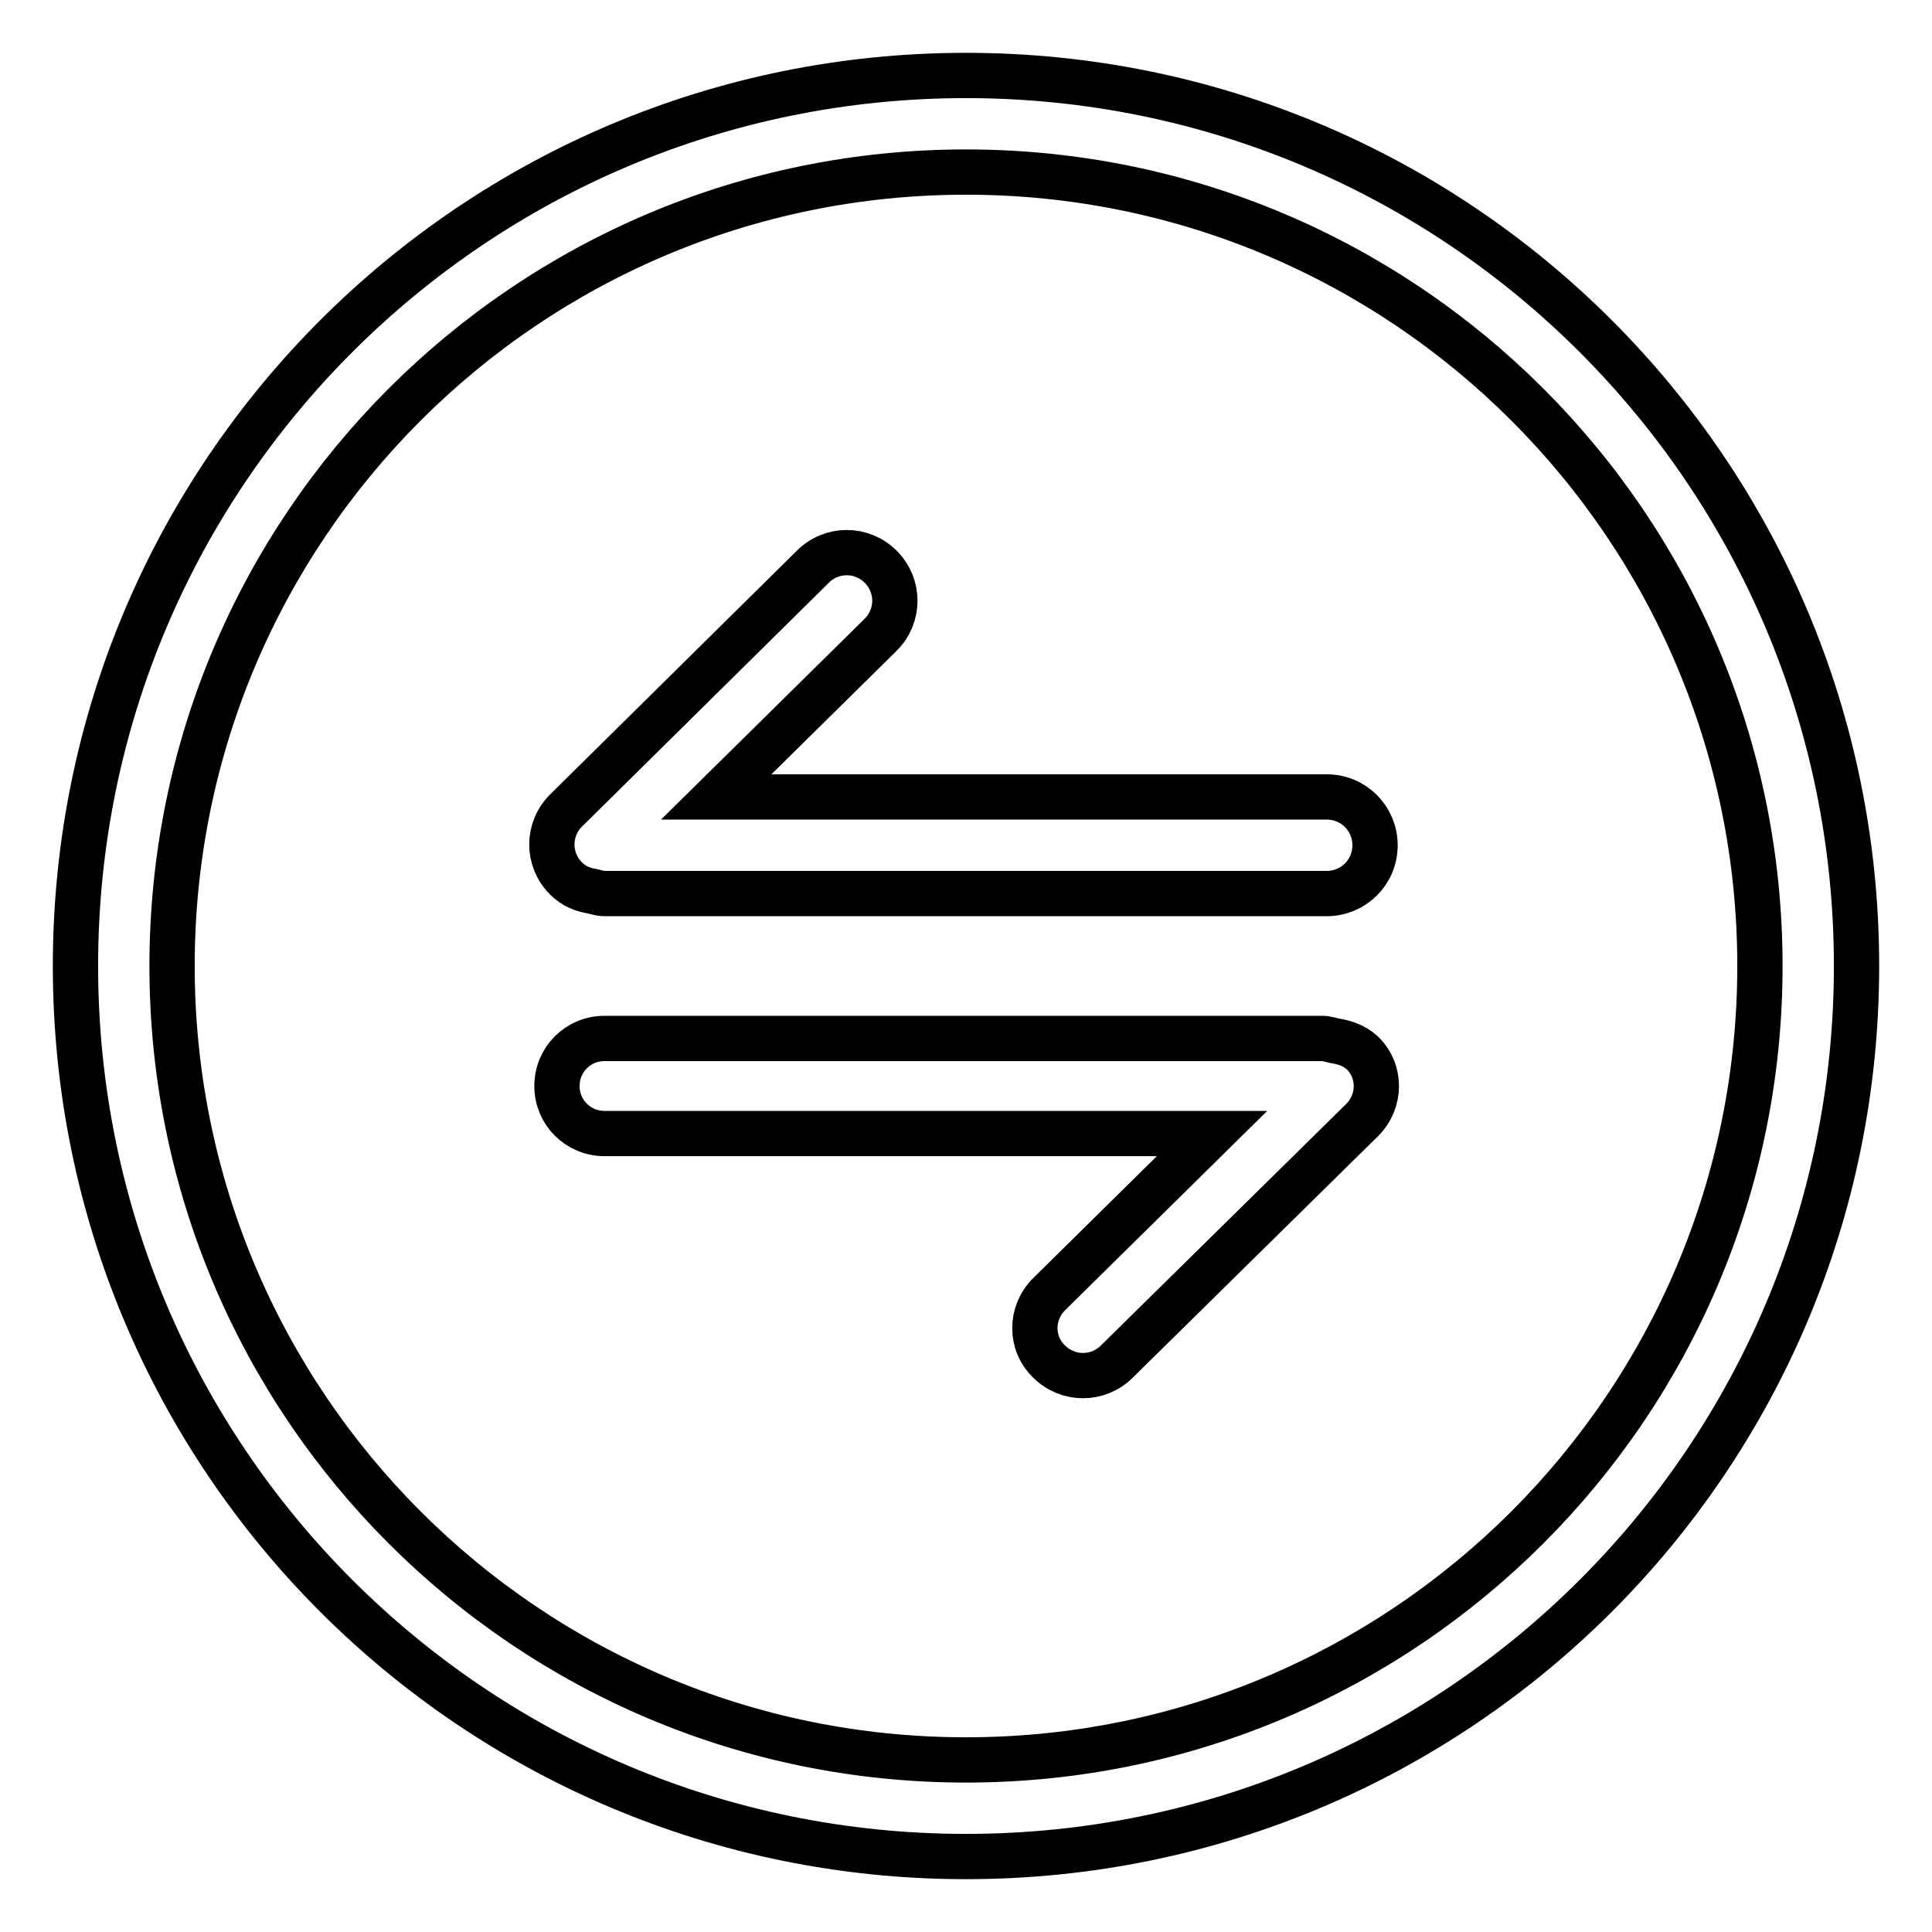
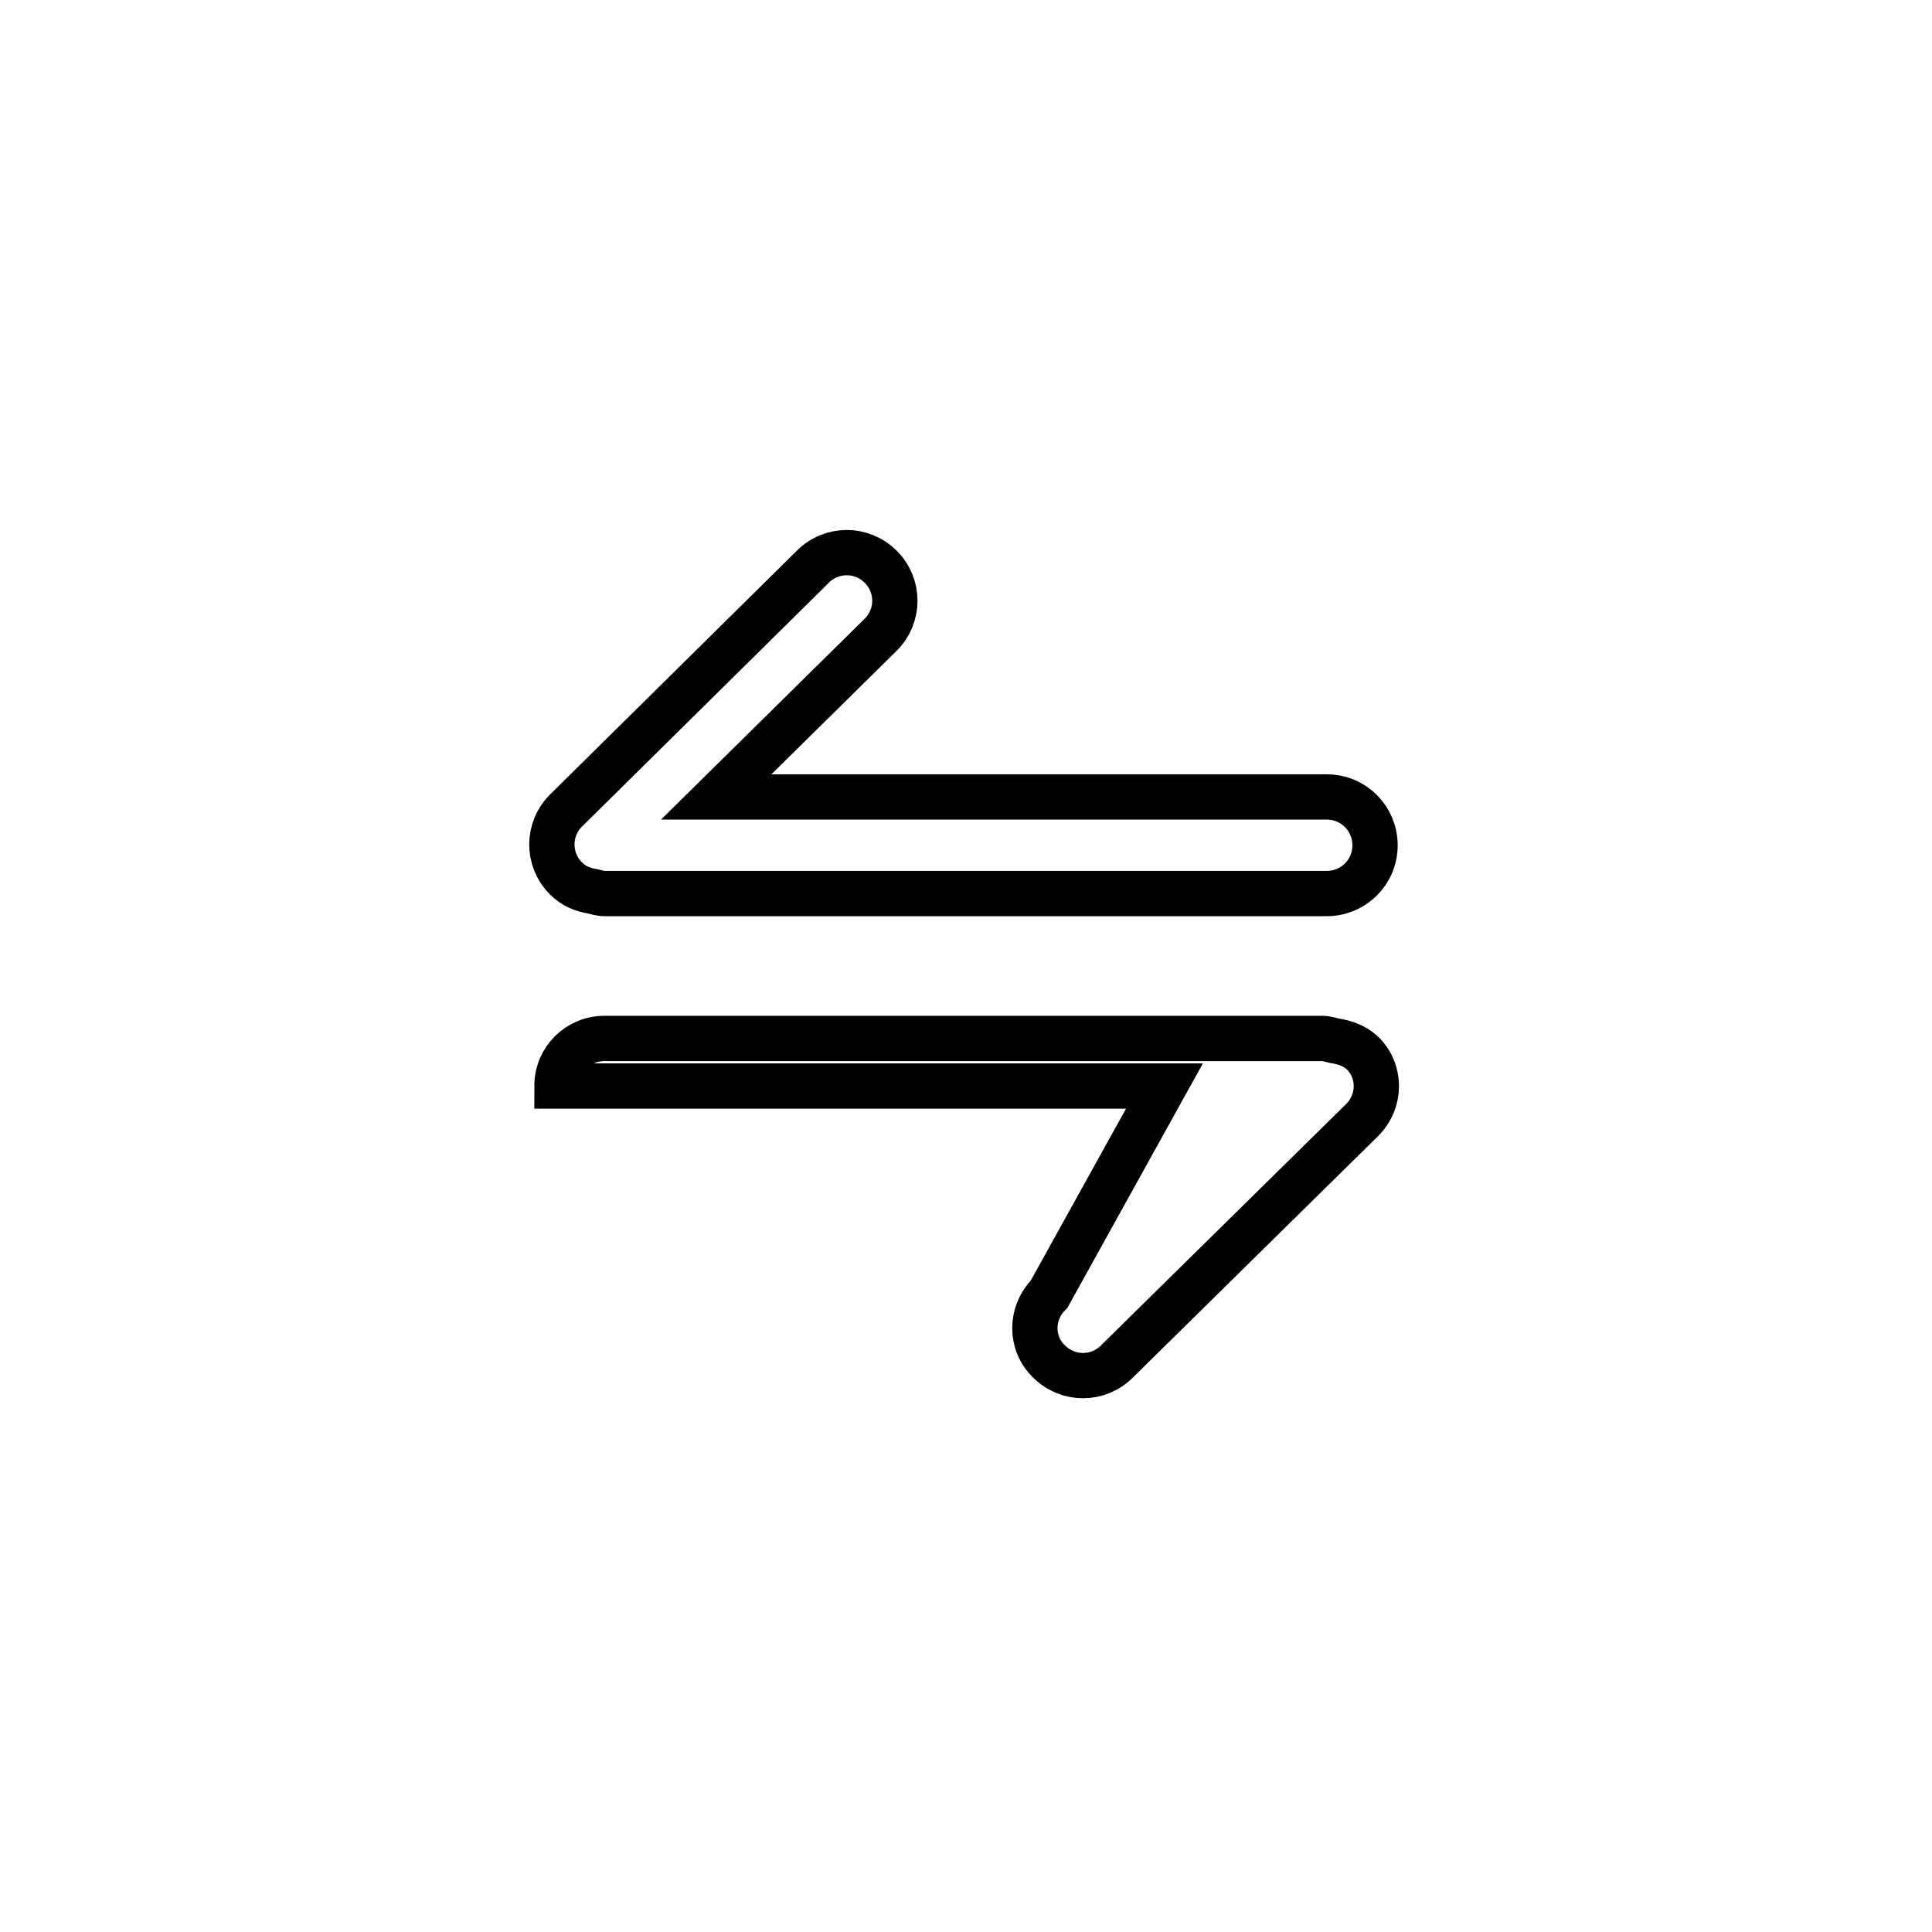
<svg xmlns="http://www.w3.org/2000/svg" version="1.1" x="0px" y="0px" viewBox="0 0 256 256" enable-background="new 0 0 256 256" xml:space="preserve">
  <g>
    <g>
      <path stroke-width="6" fill-opacity="0" stroke="#000000" d="M78.5,118.1c0.5,0.1,1,0.3,1.6,0.3h95.7c3.5,0,6.4-2.8,6.4-6.4c0-3.5-2.8-6.4-6.4-6.4H94.9l21.8-21.5c2.5-2.5,2.5-6.5,0-9c-2.5-2.5-6.5-2.5-9,0L75,107.4c-2.5,2.5-2.5,6.5,0,9C76,117.4,77.2,117.9,78.5,118.1z" />
-       <path stroke-width="6" fill-opacity="0" stroke="#000000" d="M128,10C62.8,10,10,62.8,10,128c0,65.2,52.8,118,118,118c65.2,0,118-52.8,118-118C246,62.8,193.2,10,128,10z M128,233.2c-58.1,0-105.2-47.1-105.2-105.2S69.9,22.8,128,22.8S233.2,69.9,233.2,128S186.1,233.2,128,233.2z" />
-       <path stroke-width="6" fill-opacity="0" stroke="#000000" d="M176.8,137.9c-0.5-0.1-1-0.3-1.6-0.3H80.1c-3.5,0-6.3,2.8-6.3,6.3c0,3.5,2.8,6.3,6.3,6.3h80.5L139,171.5c-2.5,2.5-2.5,6.5,0,8.9c2.5,2.5,6.5,2.5,9,0l32.5-32c2.5-2.5,2.5-6.5,0-8.9C179.4,138.5,178.1,138.1,176.8,137.9z" />
+       <path stroke-width="6" fill-opacity="0" stroke="#000000" d="M176.8,137.9c-0.5-0.1-1-0.3-1.6-0.3H80.1c-3.5,0-6.3,2.8-6.3,6.3h80.5L139,171.5c-2.5,2.5-2.5,6.5,0,8.9c2.5,2.5,6.5,2.5,9,0l32.5-32c2.5-2.5,2.5-6.5,0-8.9C179.4,138.5,178.1,138.1,176.8,137.9z" />
    </g>
  </g>
</svg>